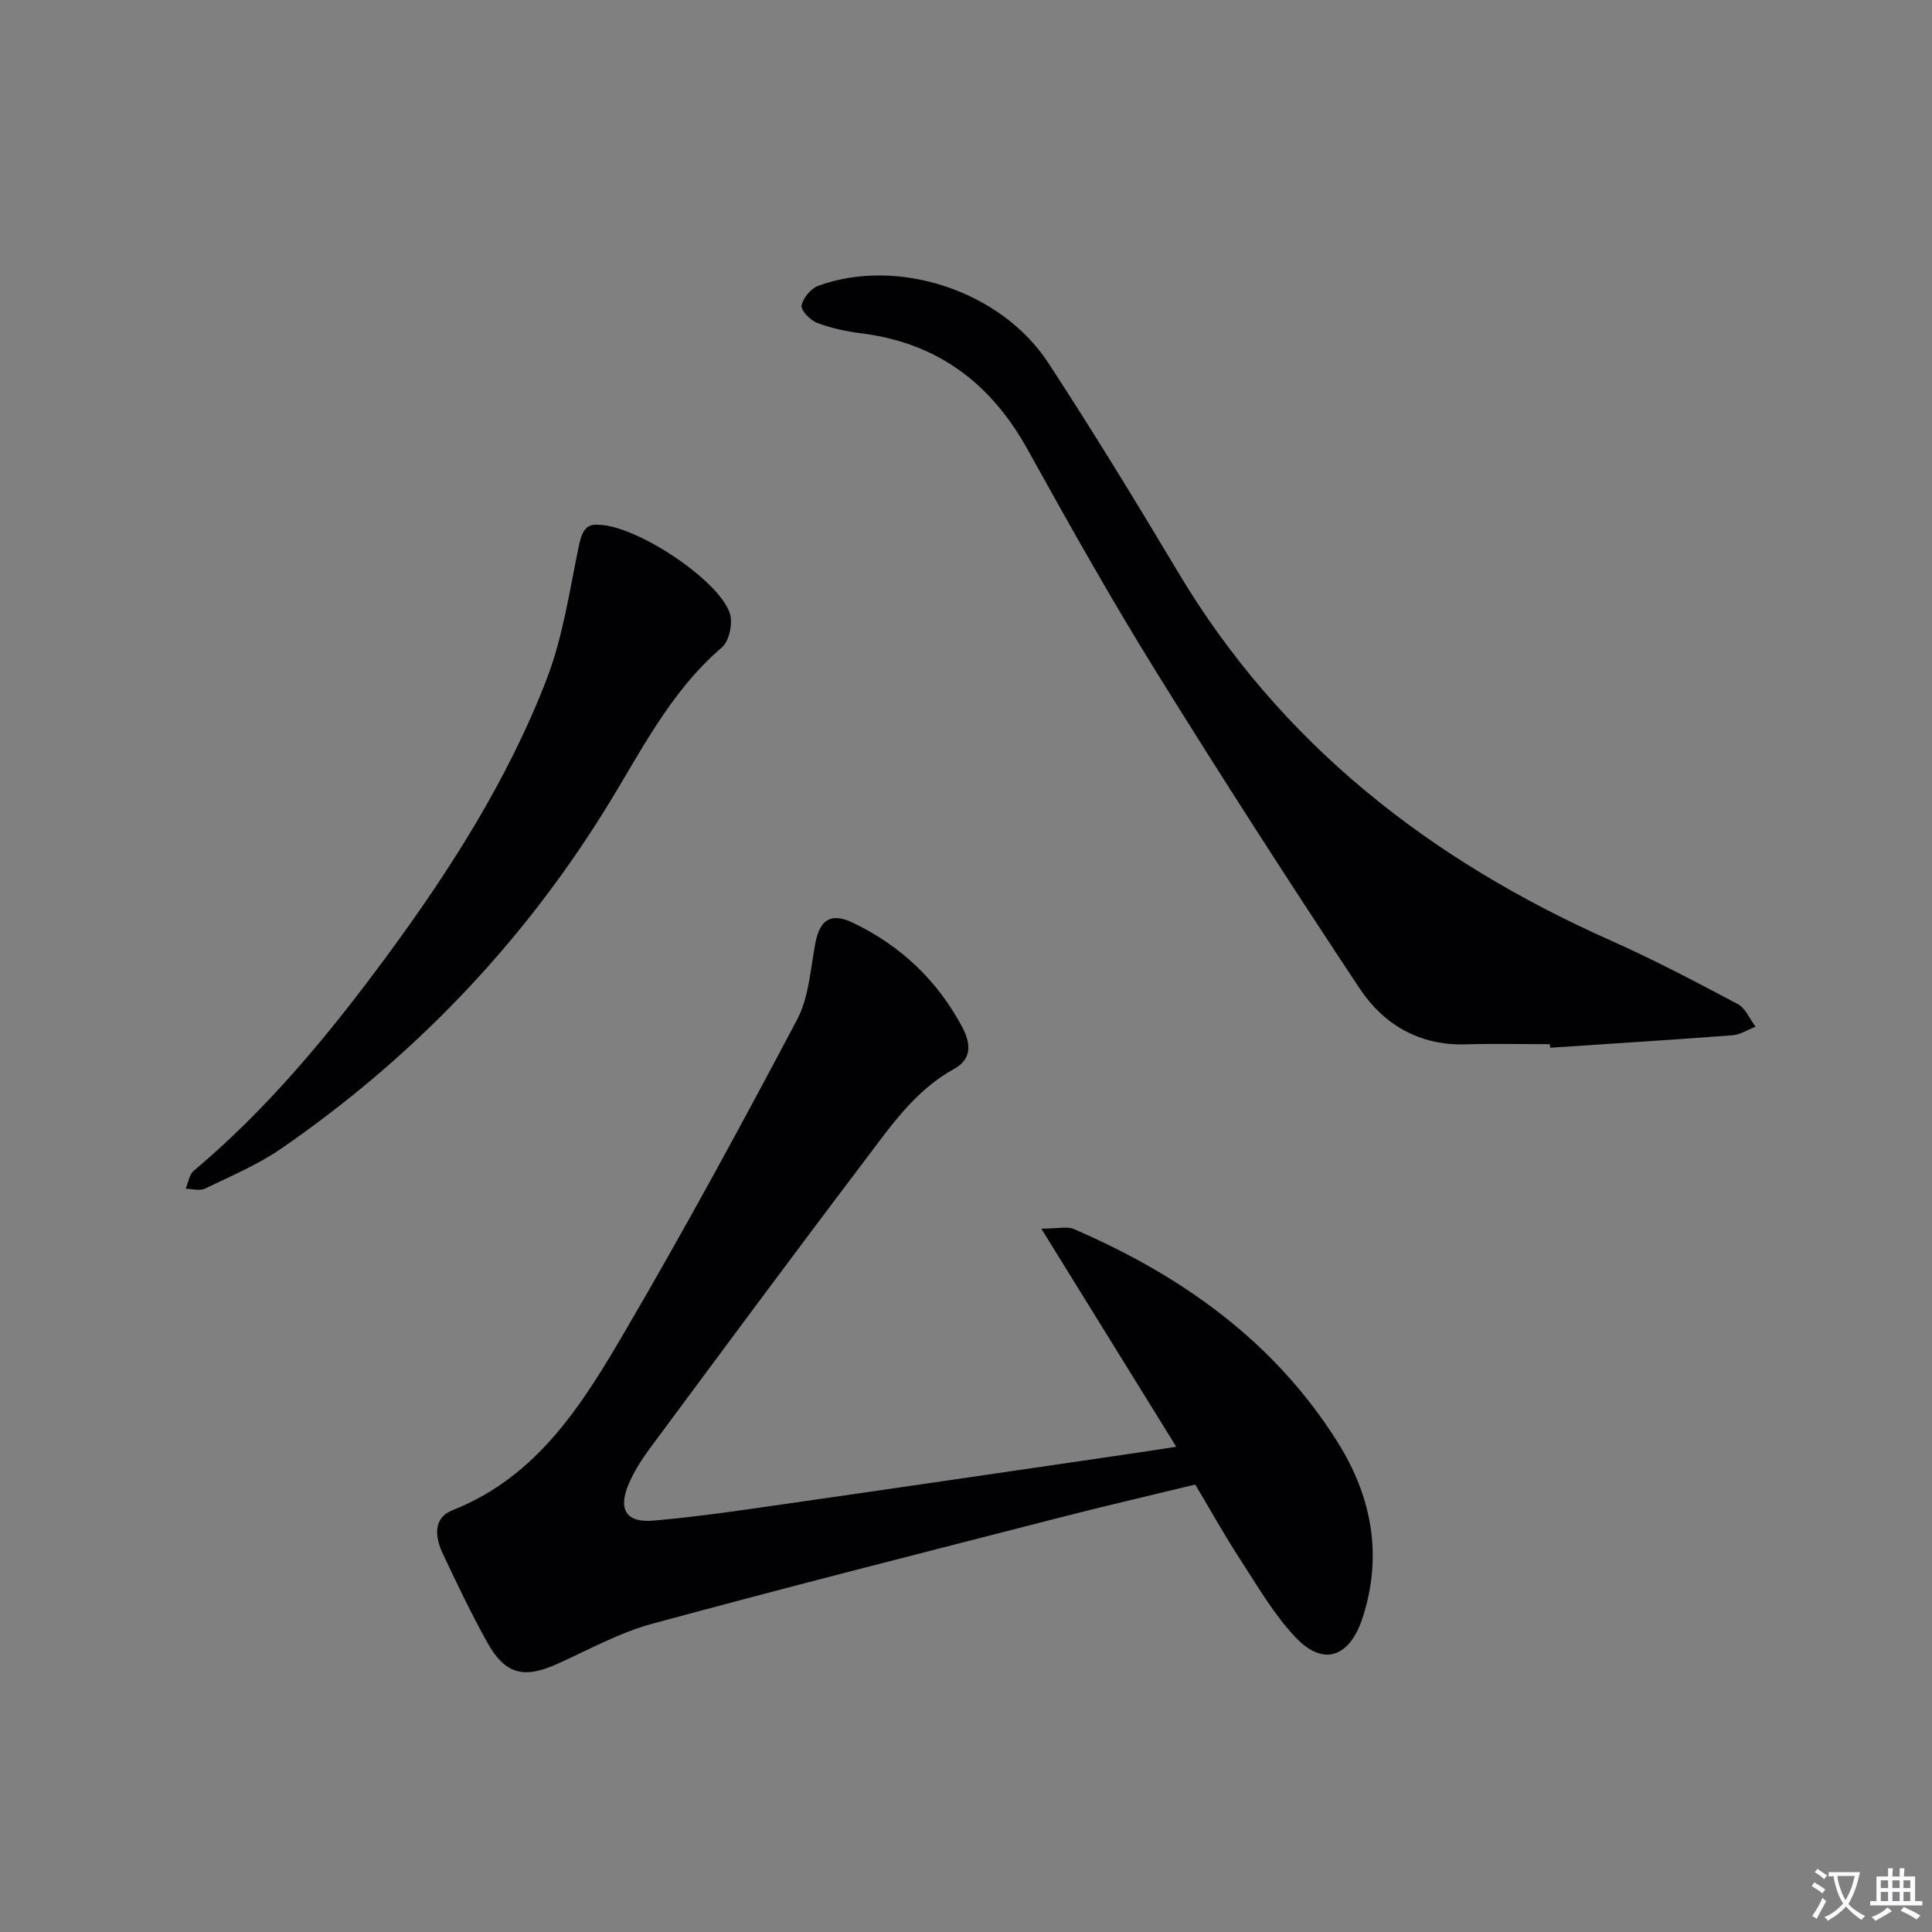
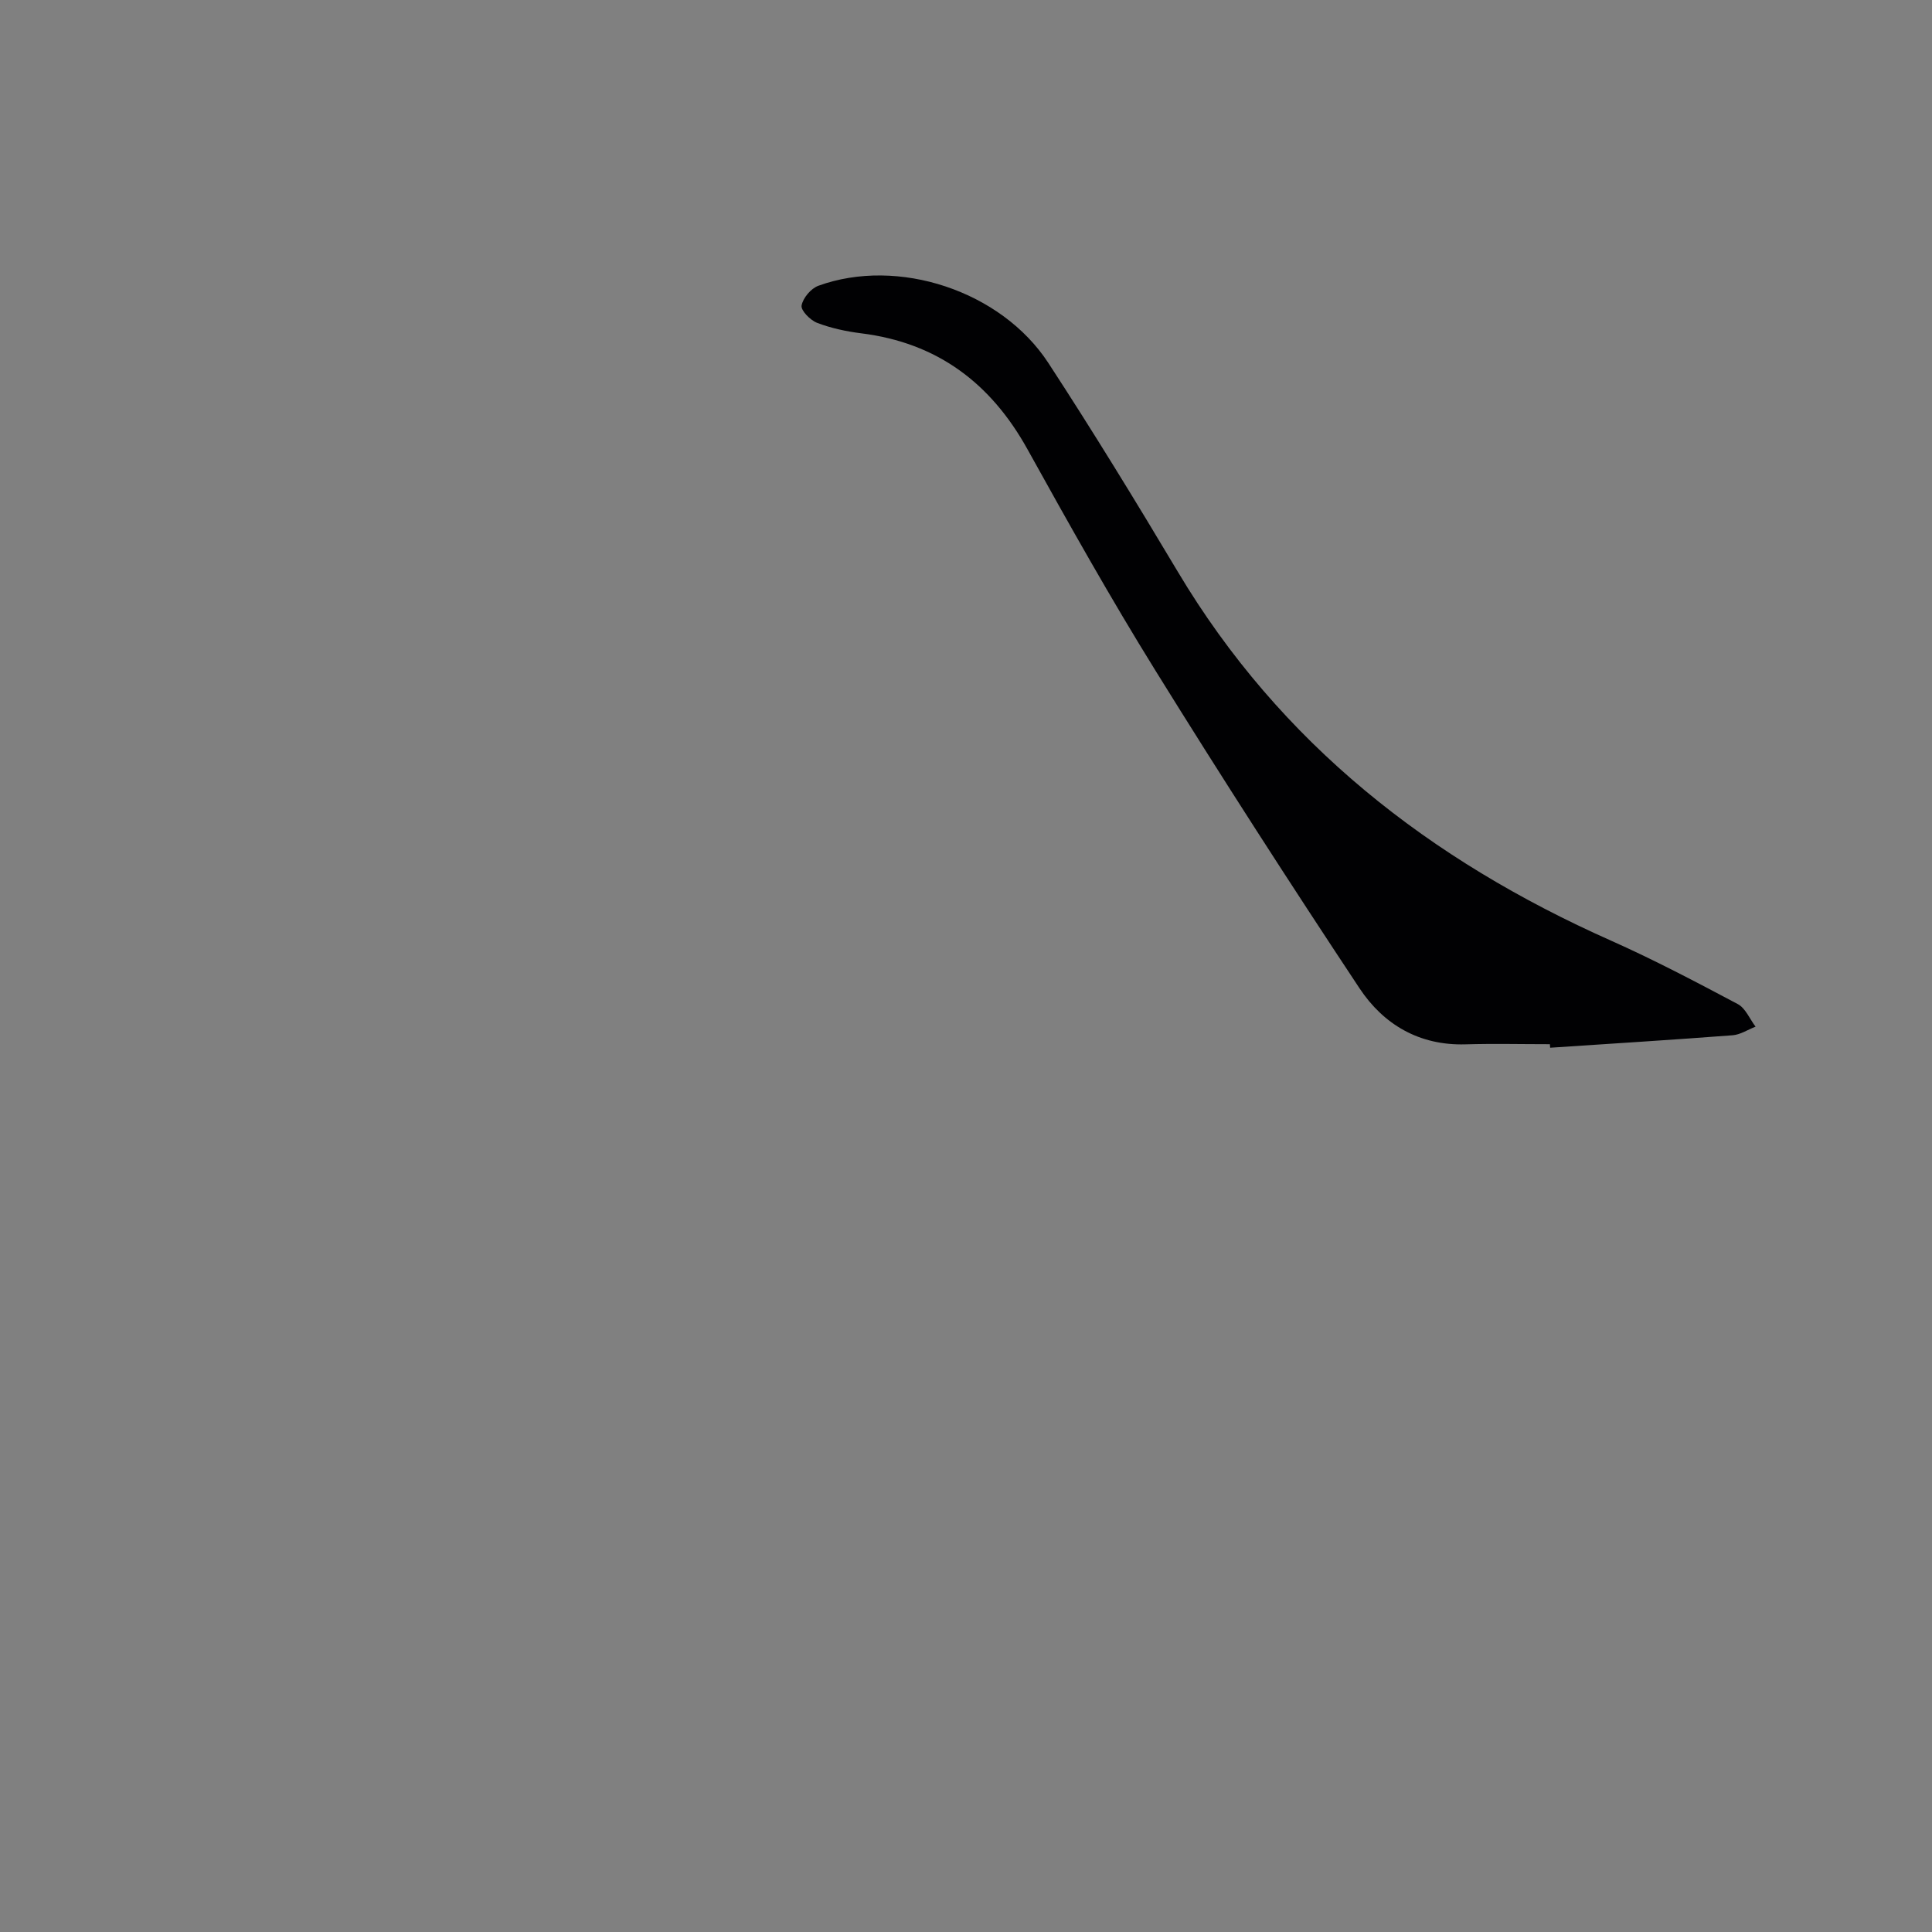
<svg xmlns="http://www.w3.org/2000/svg" enable-background="new 0 0 400 400" viewBox="0 0 400 400">
  <rect x="0" y="0" width="400" height="400" fill="#808080" stroke="none" />
-   <path d="m377.9 391.2c-.2.3-.4.5-.6.8-.7-.6-1.4-1-2.2-1.5.2-.3.4-.5.5-.8.6.4 1.4.8 2.3 1.5zm-1.8 6.1c-.2-.2-.5-.4-.9-.6.4-.6.8-1.2 1.2-1.9s.7-1.3.9-1.9c.3.3.5.5.8.7-.7 1.3-1.4 2.6-2 3.7zm2.2-9c-.3.3-.5.5-.6.8-.6-.6-1.3-1.1-2-1.5.3-.3.5-.5.6-.7.6.5 1.3.9 2 1.4zm.3.2v-.9h2 4.5c-.3 1.3-.6 2.5-1 3.6s-.9 2.1-1.4 3c.4.5 1 1 1.6 1.4s1.2.8 1.9 1.1c-.3.2-.5.4-.8.8-.4-.3-1-.7-1.6-1.2s-1.2-1.1-1.6-1.6c-.5.6-1.1 1.1-1.7 1.6s-1.4.9-2.1 1.4c-.1-.3-.3-.5-.7-.8.6-.2 1.2-.5 1.9-1s1.4-1.1 2-1.8c-.5-.8-.9-1.6-1.2-2.5s-.6-2-.8-3.2c-.4.1-.7.1-1 .1zm2.5 2.7c.3 1 .7 1.7 1 2.2.3-.5.6-1.1 1-2s.6-1.9.9-3h-3.2-.4c.1.9.3 1.8.7 2.8z" fill="#fbfafc" />
-   <path d="m396.5 388.5v1.5 3.6h1.5v.9c-.4 0-1 0-1.7 0h-7.9c-.5 0-.9 0-1.2 0v-.9h1.3v-3.5c0-.7 0-1.2 0-1.6h2.4c0-.8 0-1.4 0-1.7h1c0 .3-.1.8-.1 1.7h1.5c0-.8 0-1.4 0-1.7h1c0 .3-.1.9-.1 1.7zm-8.2 9.2c-.2-.3-.5-.5-.8-.8.8-.3 1.4-.6 1.9-.9s1-.7 1.4-1.1c.3.3.6.5.9.8-1.6 1-2.8 1.6-3.4 2zm2.6-6.8v-1.6h-1.5v1.6zm0 2.7v-1.9h-1.5v1.9zm2.4-2.7v-1.6h-1.5v1.6zm0 2.7v-1.9h-1.5v1.9zm.2 2 .7-.8c.4.2.9.5 1.6.8s1.3.7 1.8 1c-.3.3-.5.5-.8.8-.4-.3-1.5-1-3.3-1.8zm2-4.7v-1.6h-1.4v1.6zm0 2.7v-1.9h-1.4v1.9z" fill="#fbfafc" />
  <g fill="#010103">
-     <path d="m243.53 299.54c-9.29-15.02-18.22-29.45-27.94-45.16 3.46 0 5.35-.52 6.74.08 22.31 9.63 41.54 23.28 54.63 44.16 6.96 11.1 9.39 23.27 5.16 36.29-2.65 8.15-8.03 10.23-13.86 4.12-4.51-4.74-7.87-10.62-11.48-16.15-3.18-4.87-6-9.97-9.32-15.52-9.16 2.23-18.49 4.38-27.75 6.76-28.26 7.26-56.56 14.42-84.71 22.07-6.81 1.85-13.17 5.41-19.68 8.33-6.93 3.11-10.78 2.13-14.49-4.57-3.31-5.96-6.26-12.13-9.16-18.3-1.6-3.4-2.1-7.36 2.07-9 17.56-6.95 26.84-21.93 35.65-37 12.41-21.21 24.15-42.82 35.64-64.55 2.46-4.66 2.77-10.51 3.79-15.87.91-4.83 3.25-6.33 7.67-4.23 9.92 4.73 17.55 11.93 22.73 21.65 1.74 3.26 2.12 6.56-1.66 8.64-8.2 4.51-13.27 12.05-18.67 19.17-14.88 19.63-29.53 39.44-44.2 59.22-1.77 2.38-3.43 4.95-4.57 7.67-2.18 5.2-.45 7.95 5.1 7.48 8.92-.76 17.8-2.08 26.66-3.35 22.02-3.15 44.03-6.39 66.04-9.6 4.86-.69 9.74-1.45 15.61-2.34z" />
    <path d="m320.89 216.19c-5.83 0-11.66-.14-17.48.03-9.56.28-16.97-4.11-21.94-11.61-14.41-21.74-28.54-43.66-42.28-65.83-9.28-14.96-17.91-30.34-26.45-45.74-7.62-13.75-18.7-22.07-34.43-24.03-3.1-.39-6.24-1.06-9.14-2.17-1.41-.54-3.39-2.56-3.21-3.58.27-1.55 1.93-3.53 3.46-4.09 16.47-5.99 37.85 1 47.63 15.98 9.26 14.19 18.11 28.65 26.79 43.2 21.25 35.65 52.23 59.73 89.66 76.38 8.94 3.98 17.63 8.56 26.28 13.15 1.61.85 2.48 3.09 3.69 4.68-1.58.61-3.13 1.65-4.74 1.78-12.59.96-25.19 1.74-37.79 2.58-.03-.24-.04-.49-.05-.73z" />
-     <path d="m123.87 108.65c7.88.08 25.05 11.48 27.25 18.38.64 2.02-.14 5.71-1.66 7.01-10.92 9.34-17.03 22.12-24.37 33.89-17.46 28-39.78 51.16-66.81 69.84-4.88 3.37-10.48 5.72-15.85 8.32-1.08.52-2.65.04-3.99.03.54-1.26.73-2.93 1.66-3.71 15.29-12.84 27.91-28.11 39.69-44.07 13.26-17.96 25.31-36.79 33.38-57.7 3.37-8.73 4.73-18.26 6.65-27.5.6-2.89 1.36-4.73 4.05-4.49z" />
  </g>
</svg>